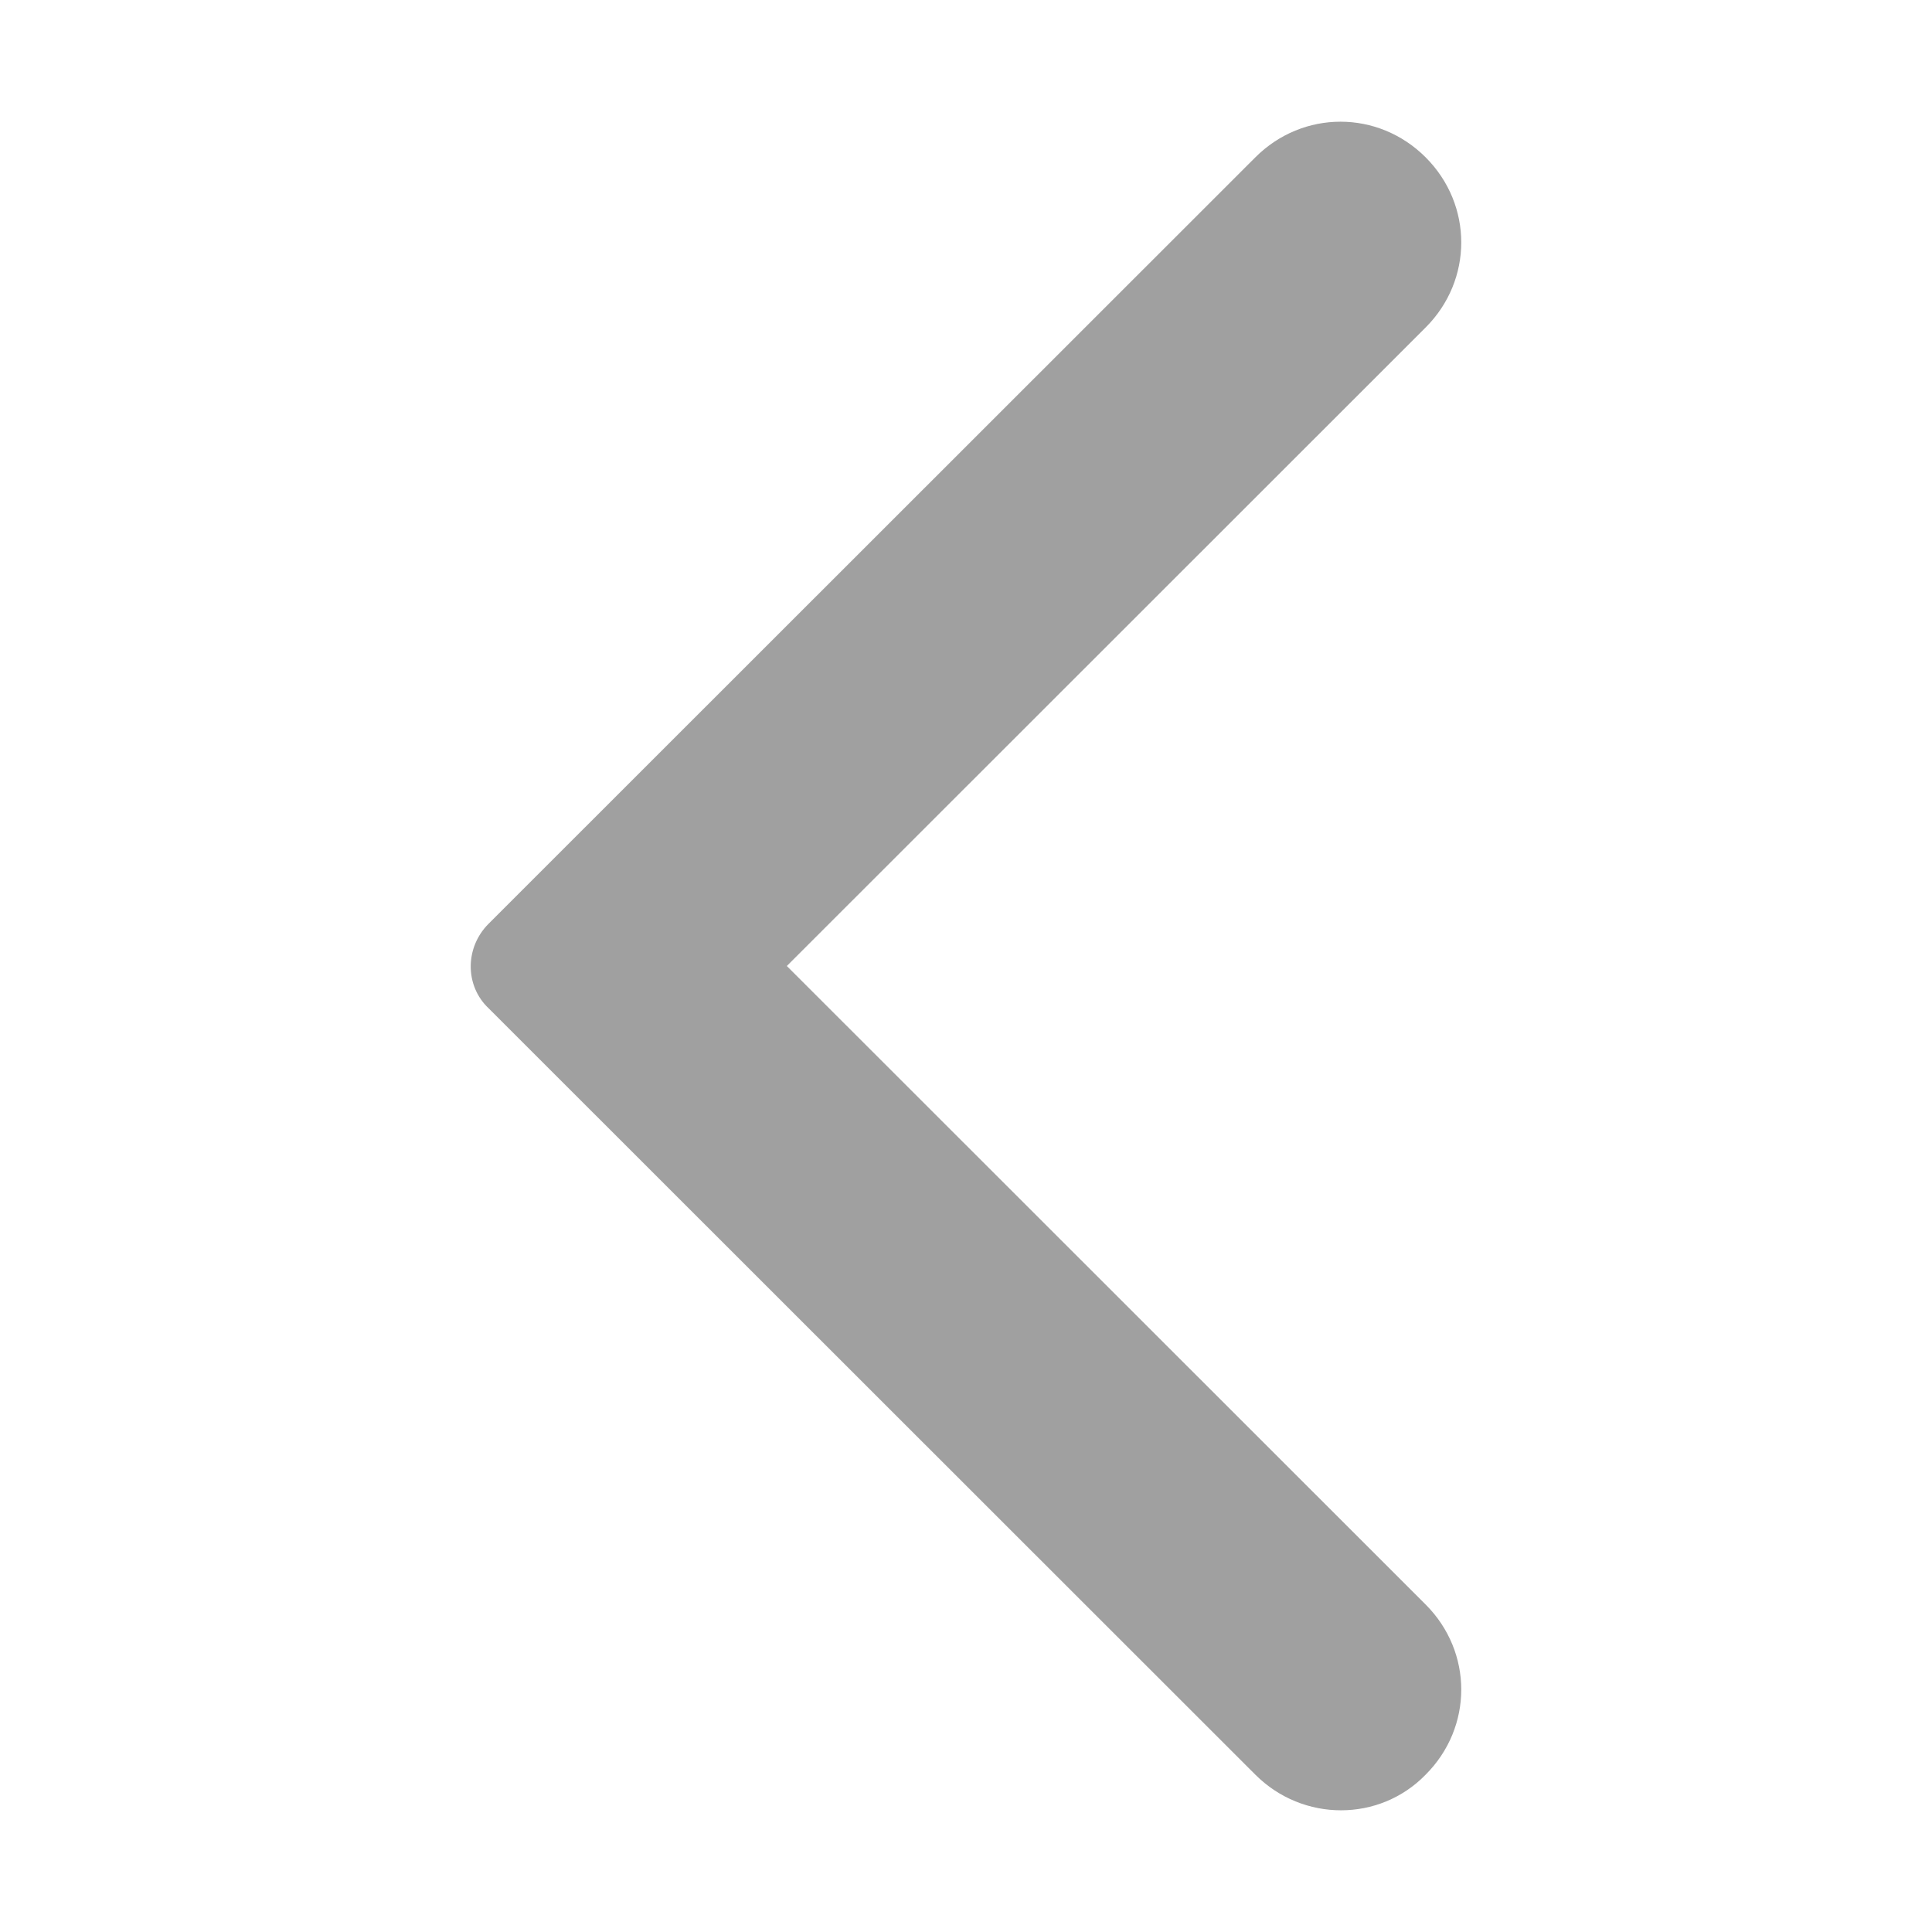
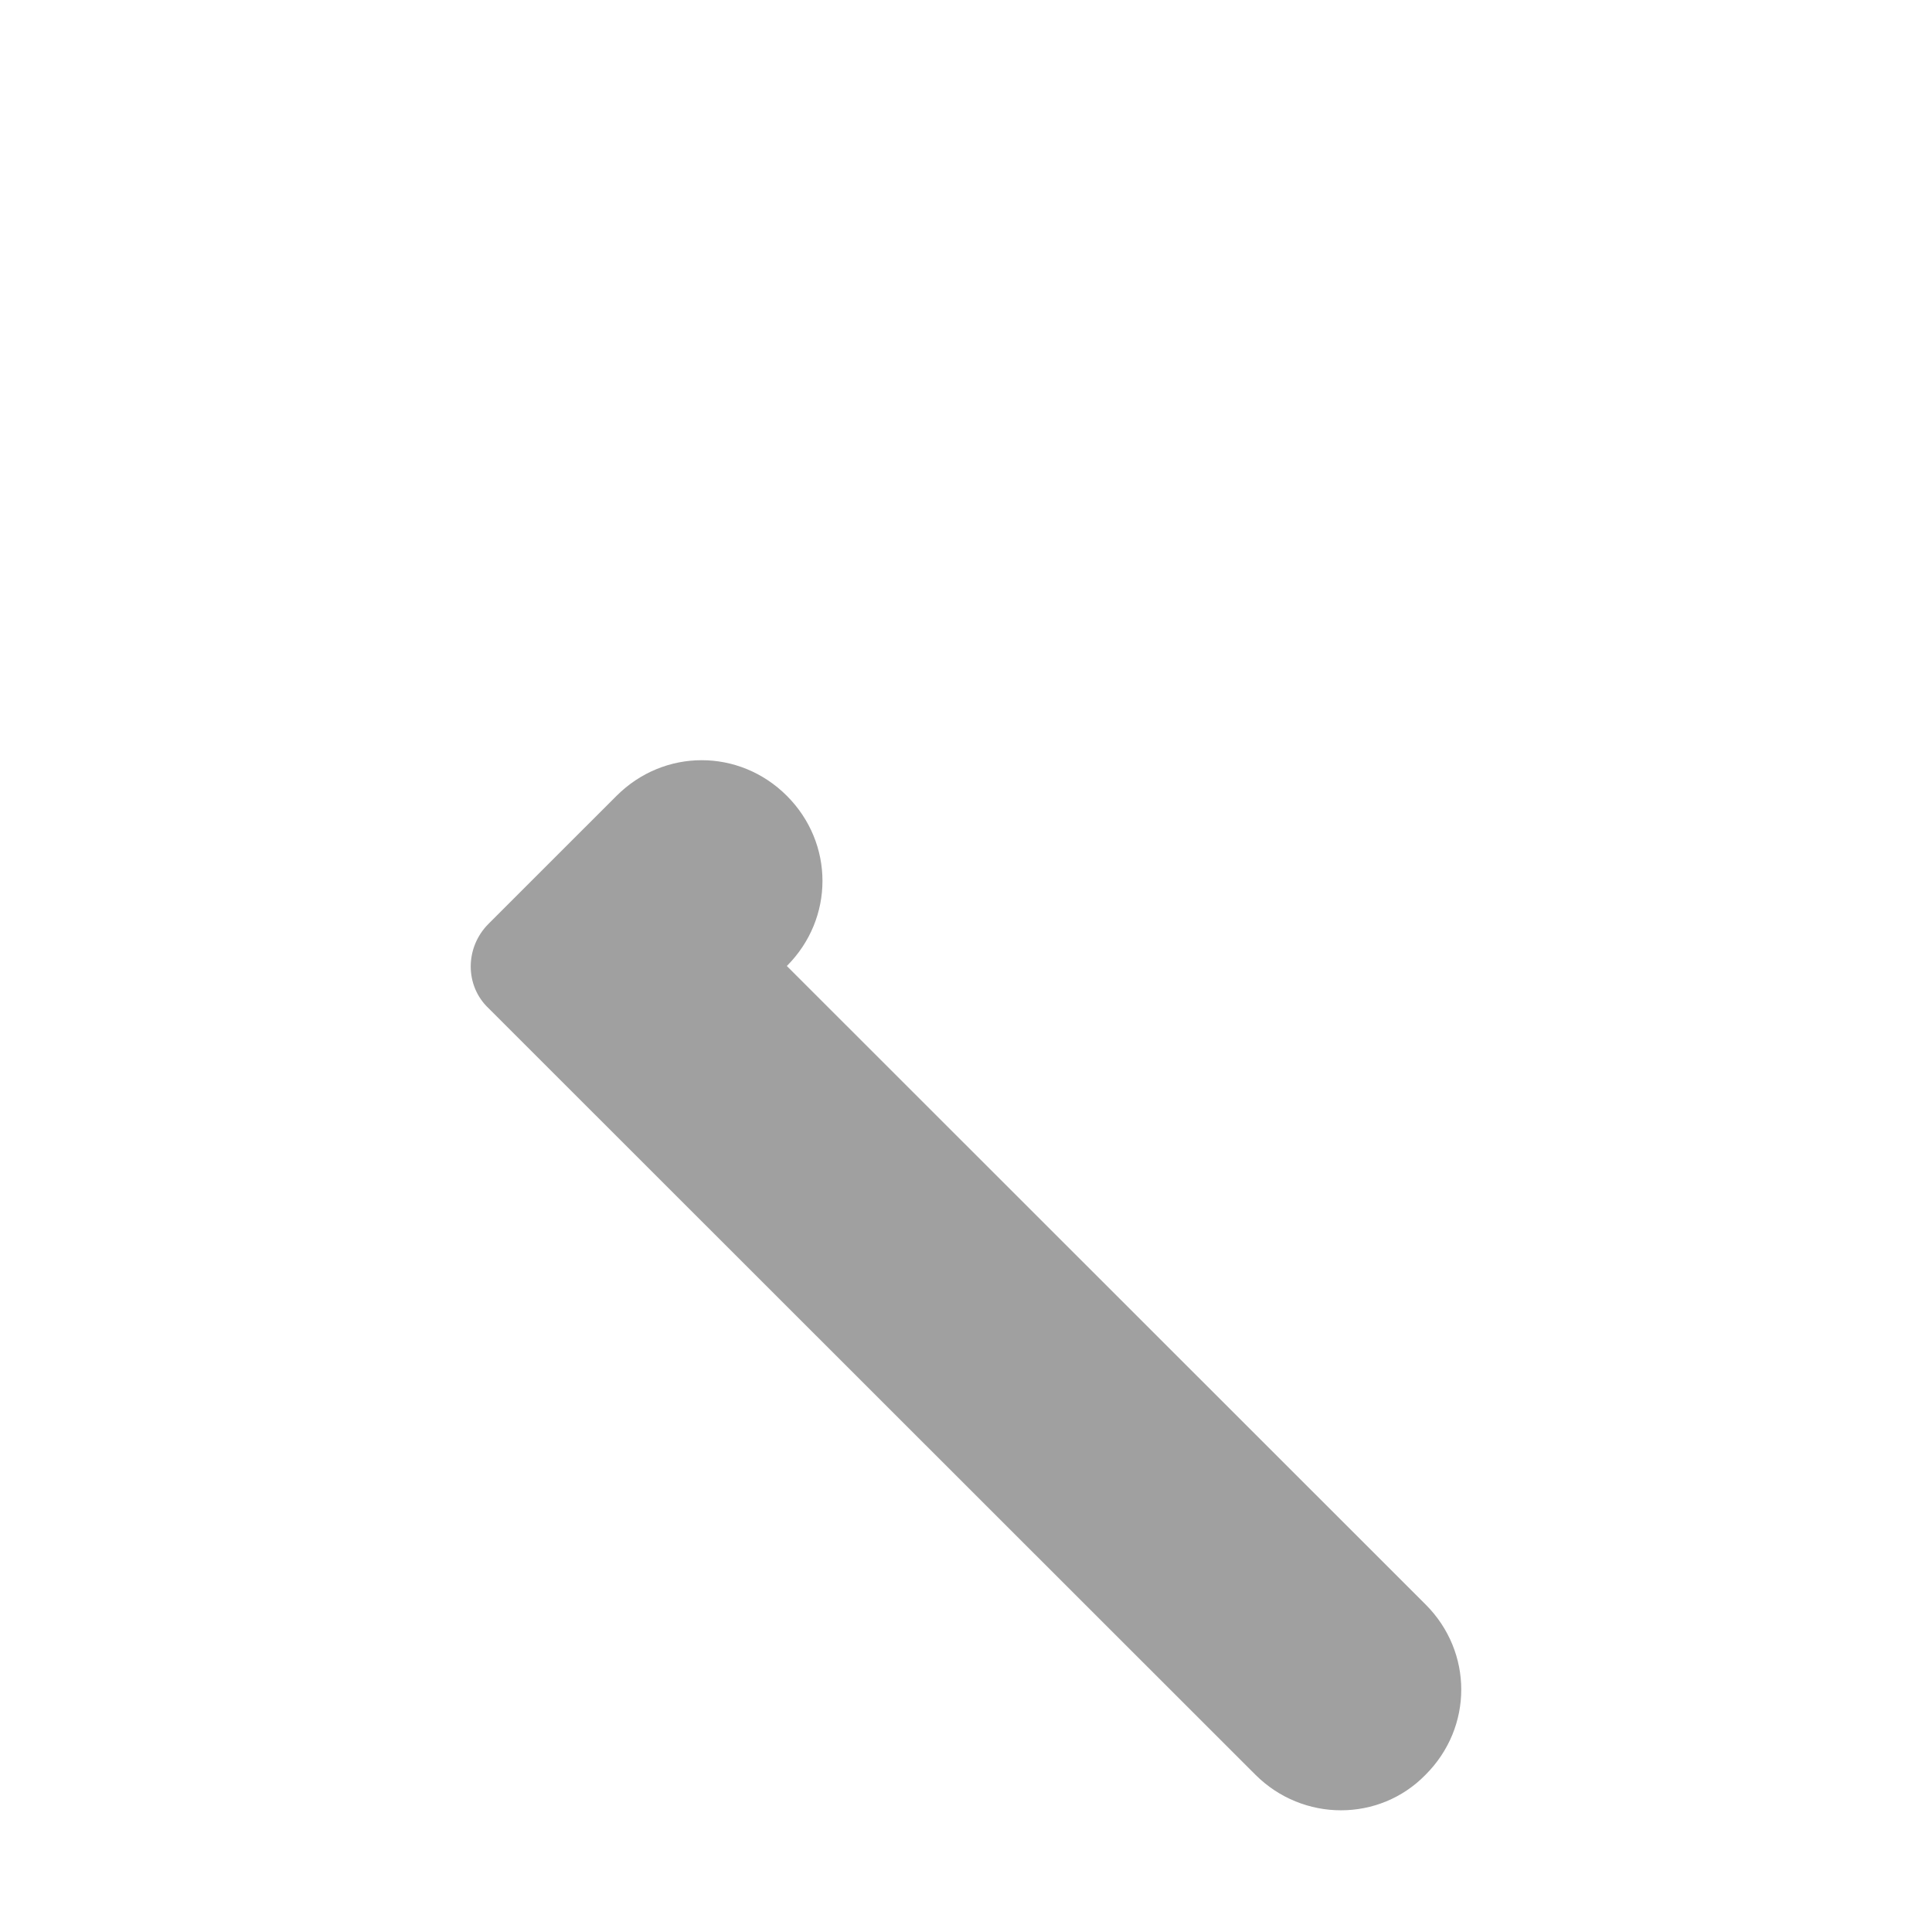
<svg xmlns="http://www.w3.org/2000/svg" t="1696664993881" class="icon" viewBox="0 0 1024 1024" version="1.1" p-id="4126" width="16" height="16">
-   <path d="M755.61 940.62c25.18-25.17 25.18-65.03 0-90.2L417.04 512l338.57-338.42c25.18-25.17 25.18-65.03 0-90.2s-65.06-25.17-90.24 0L326.79 421.8l-67.85 67.83c-12.59 12.59-12.59 32.86 0 44.75l67.86 67.83 338.58 338.42c25.17 25.16 65.75 25.16 90.23-0.01z" p-id="4127" fill="#a0a0a0" />
+   <path d="M755.61 940.62c25.18-25.17 25.18-65.03 0-90.2L417.04 512c25.18-25.17 25.18-65.03 0-90.2s-65.06-25.17-90.24 0L326.79 421.8l-67.85 67.83c-12.59 12.59-12.59 32.86 0 44.75l67.86 67.83 338.58 338.42c25.17 25.16 65.75 25.16 90.23-0.01z" p-id="4127" fill="#a0a0a0" />
</svg>